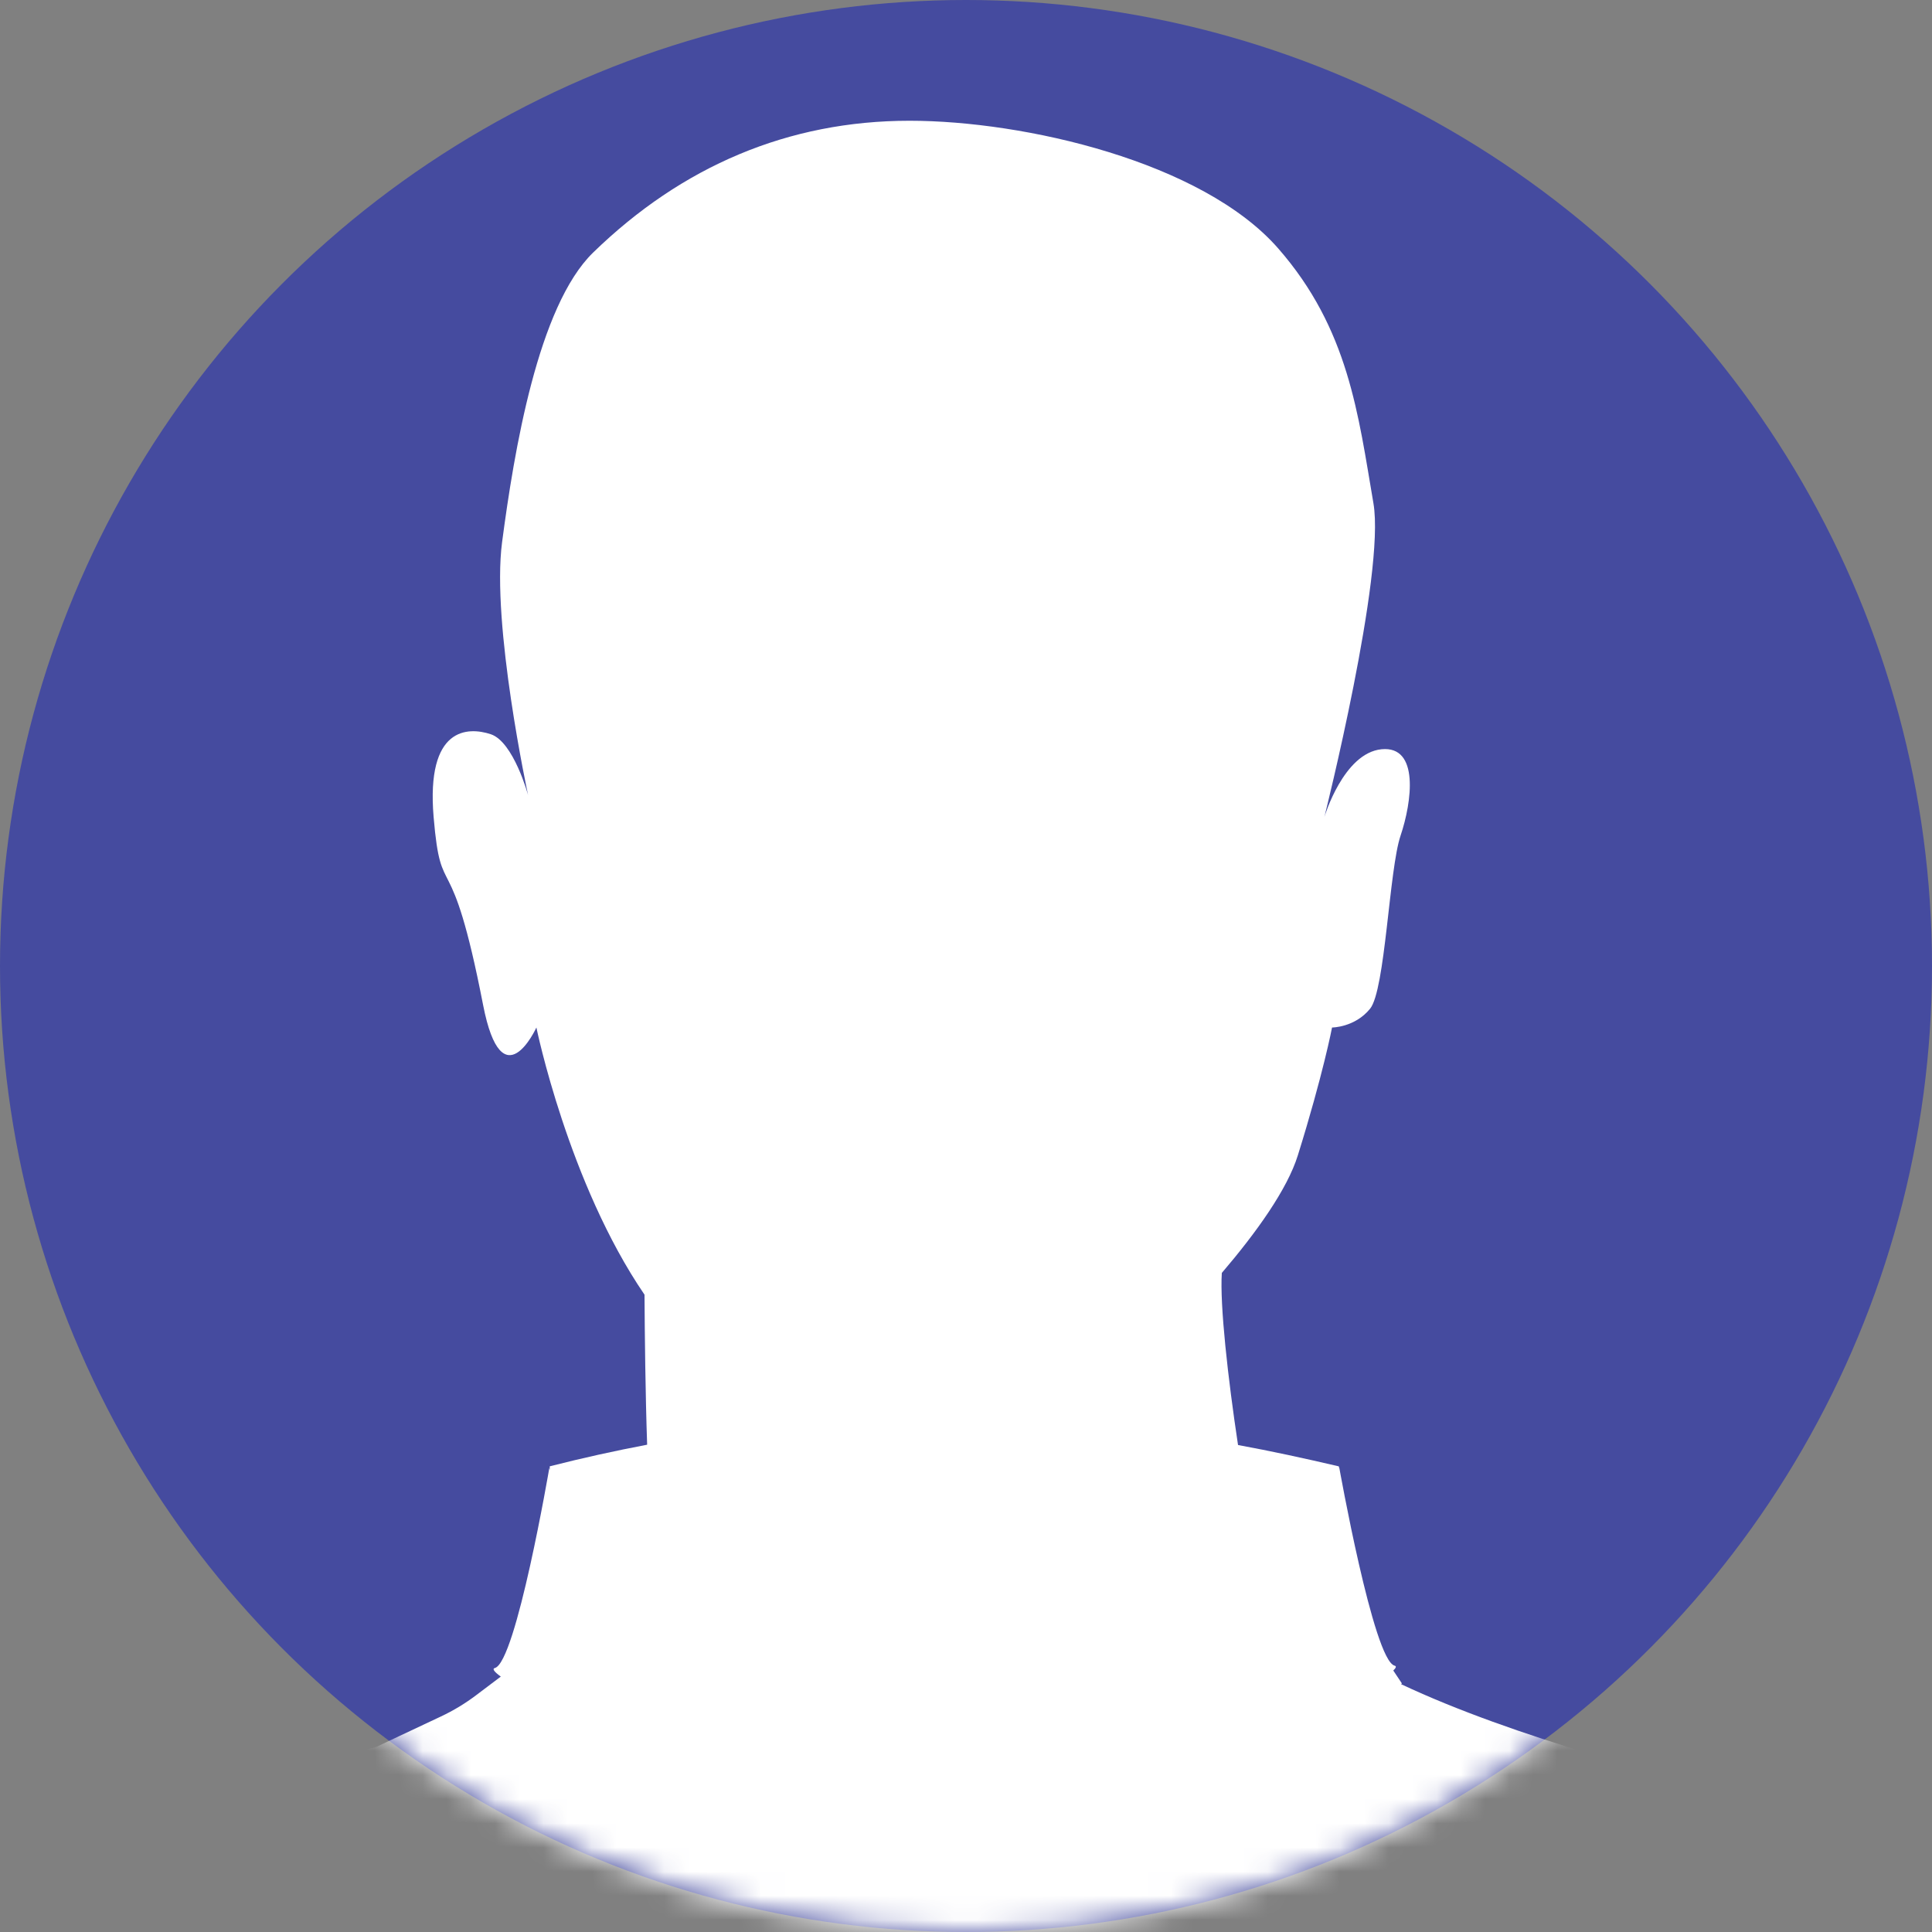
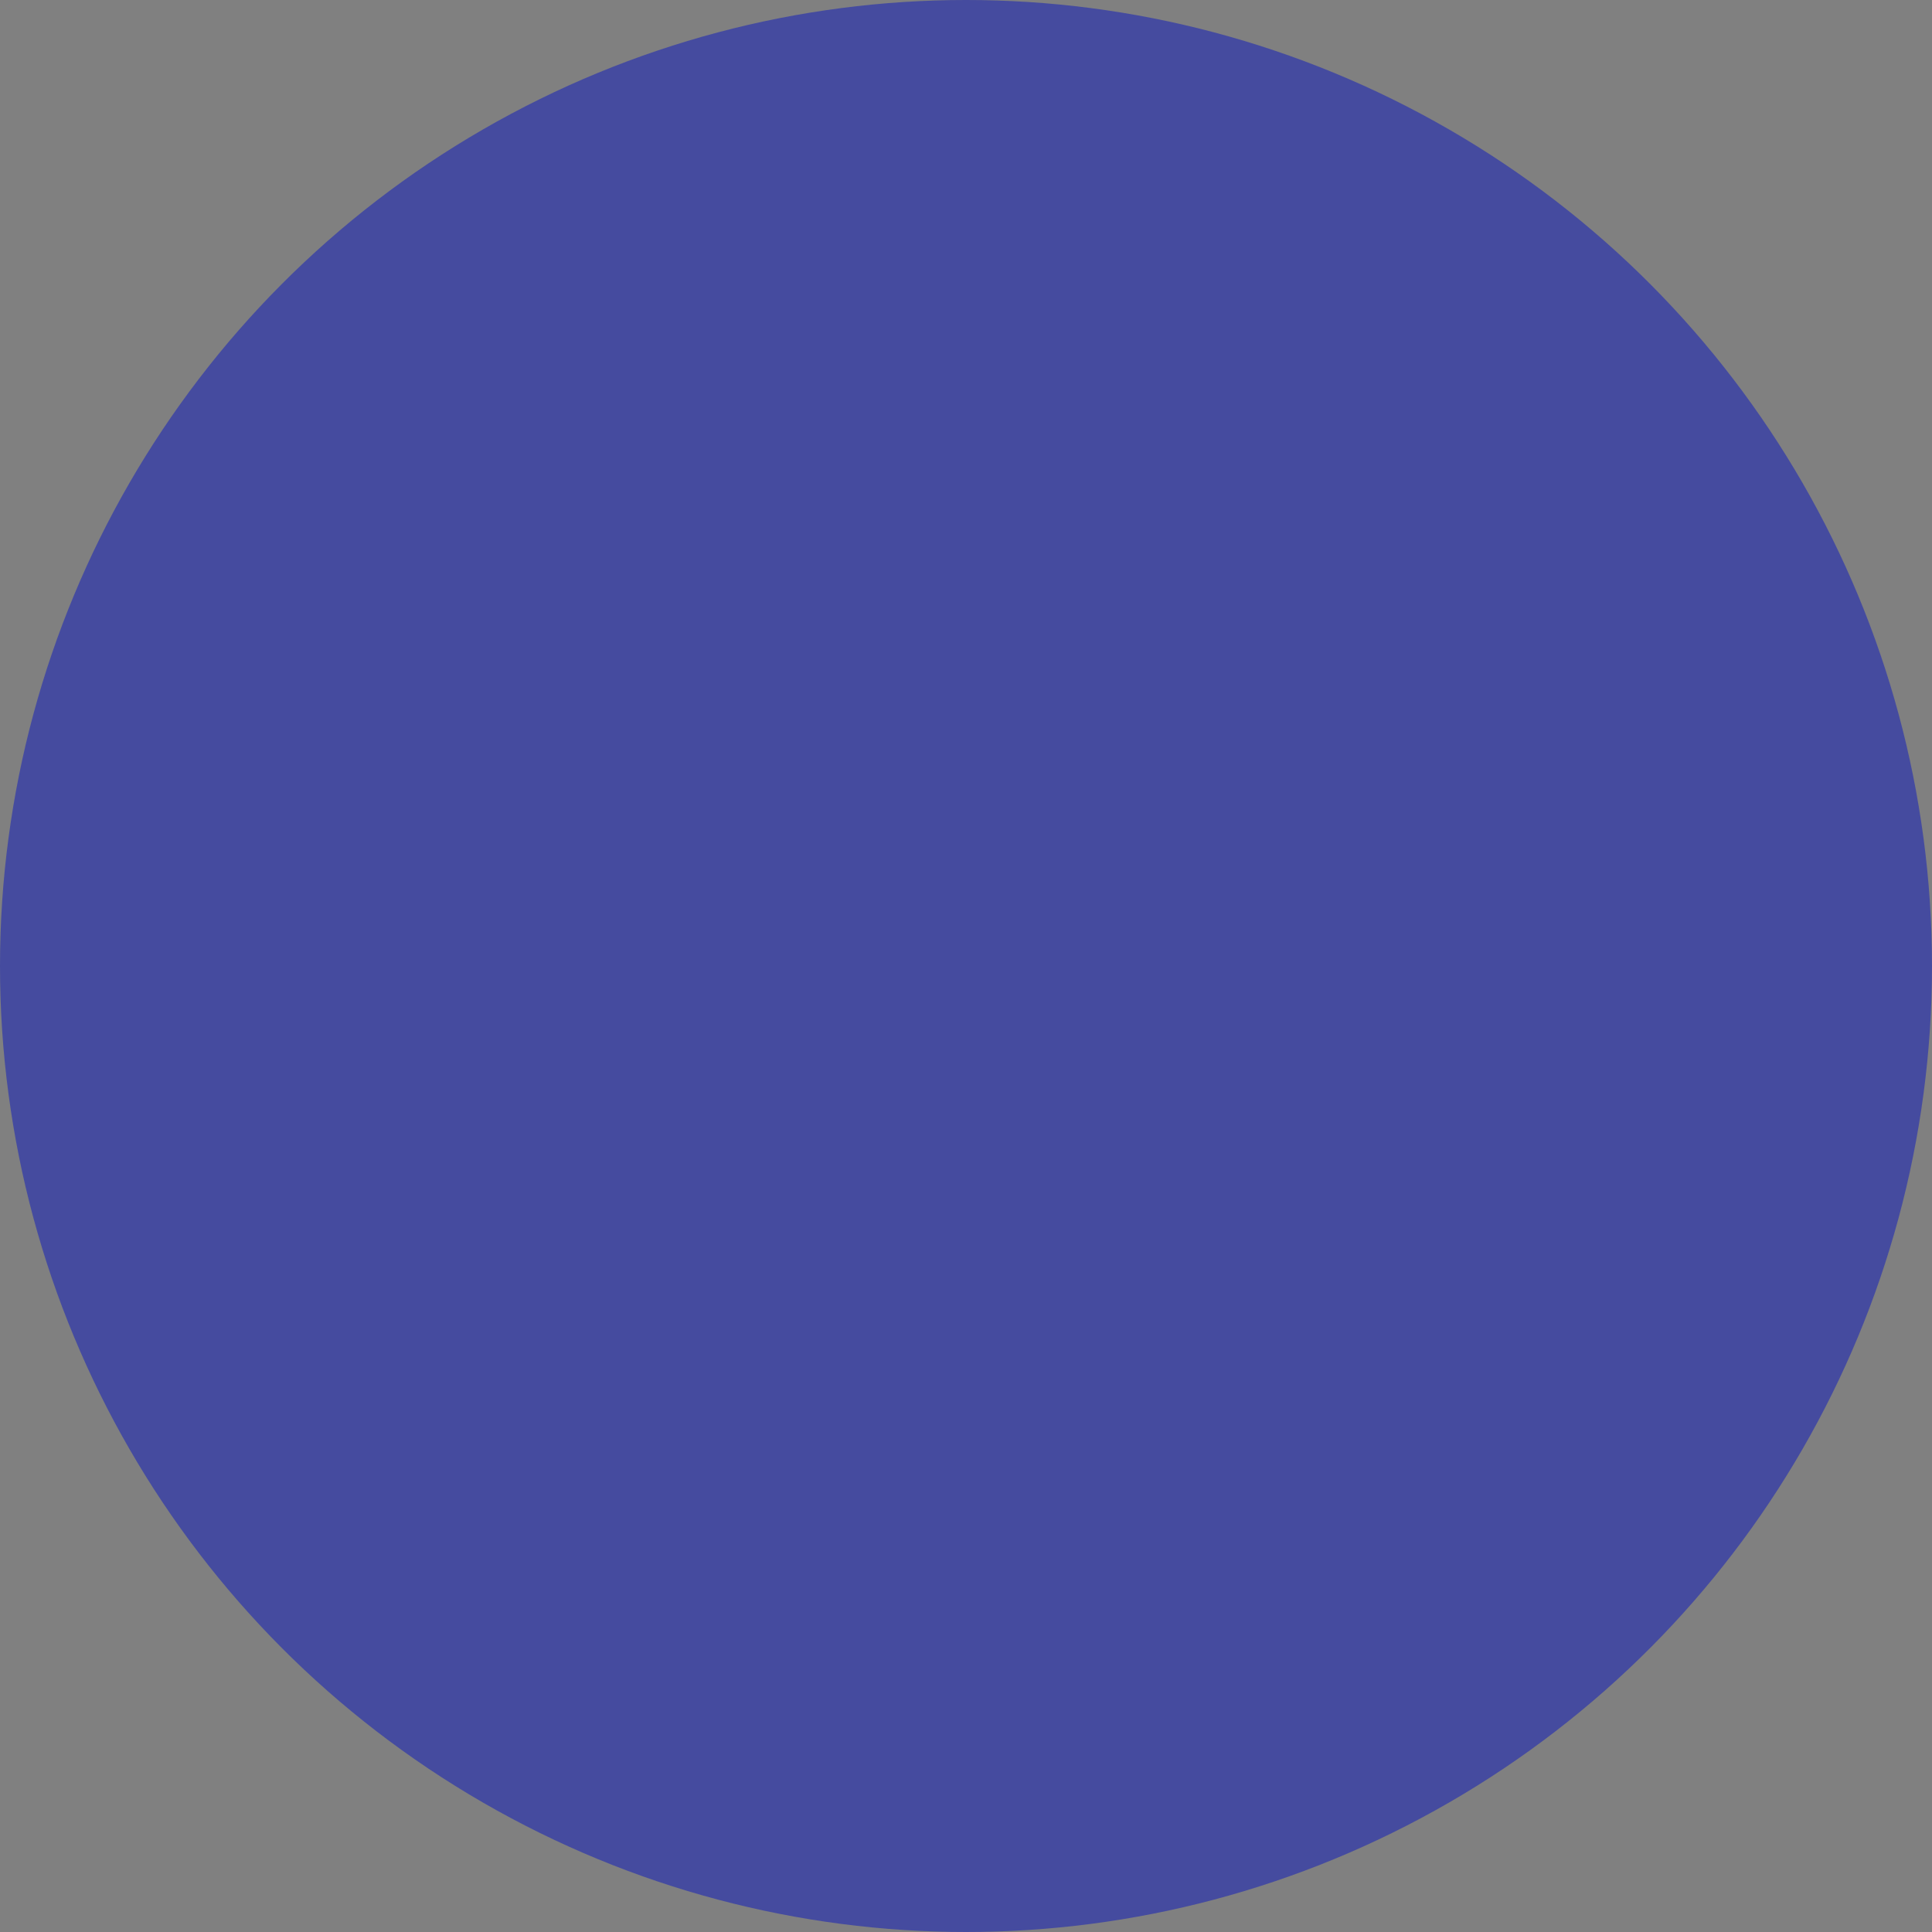
<svg xmlns="http://www.w3.org/2000/svg" width="80" height="80" viewBox="0 0 80 80" fill="none">
  <rect x="0" y="0" width="80" height="80" fill="#808080" stroke="none" />
  <circle cx="40" cy="40" r="40" fill="#454B9F" />
  <mask id="mask0_5075_7204" style="mask-type:alpha" maskUnits="userSpaceOnUse" x="0" y="0" width="80" height="80">
-     <circle cx="40" cy="40" r="40" fill="#D9D9D9" />
-   </mask>
+     </mask>
  <g mask="url(#mask0_5075_7204)">
-     <path d="M75.158 79.022C74.4 77.494 68.926 73.556 65.964 72.661C63.138 71.807 60.346 70.836 58.014 69.737C58.037 69.719 58.05 69.708 58.05 69.708L57.693 69.173C57.808 69.063 57.832 68.992 57.747 68.971C56.874 68.753 55.447 60.718 55.447 60.718C55.44 60.767 55.435 60.817 55.435 60.867V60.718C53.999 60.383 52.65 60.089 51.264 59.835C50.845 57.064 50.506 54.026 50.593 52.709C52.024 51.035 53.301 49.253 53.741 47.84C54.791 44.473 55.157 42.547 55.157 42.547C55.157 42.547 56.102 42.547 56.733 41.768C57.363 40.989 57.52 36.007 57.993 34.606C58.466 33.204 58.781 30.869 57.205 31.025C55.629 31.181 54.84 33.828 54.84 33.828C54.84 33.828 57.37 23.756 56.871 20.841C56.242 17.171 55.848 13.622 52.922 10.28C49.781 6.694 42.42 5 37.663 5C32.645 5 28.239 6.88 24.559 10.459C22.277 12.679 21.286 18.687 20.79 22.452C20.341 25.853 21.867 32.923 21.867 32.923C21.867 32.923 21.265 30.713 20.32 30.402C19.374 30.091 17.64 30.091 17.955 33.828C18.27 37.565 18.653 34.671 20.004 41.613C20.793 45.661 22.211 42.547 22.211 42.547C22.211 42.547 23.532 48.992 26.688 53.61C26.697 55.22 26.725 57.771 26.797 59.822C25.454 60.077 24.11 60.374 22.764 60.717V60.888C22.764 60.856 22.75 60.824 22.745 60.792C22.745 60.792 21.37 68.842 20.49 69.069C20.369 69.101 20.467 69.228 20.737 69.424L19.721 70.191C19.266 70.535 18.776 70.832 18.259 71.075L15.574 72.339L13.373 72.907C11.505 73.39 9.793 74.343 8.401 75.676L3.887 80H75.568C75.568 80 75.594 79.899 75.159 79.022H75.158Z" fill="white" />
+     <path d="M75.158 79.022C74.4 77.494 68.926 73.556 65.964 72.661C63.138 71.807 60.346 70.836 58.014 69.737C58.037 69.719 58.05 69.708 58.05 69.708L57.693 69.173C57.808 69.063 57.832 68.992 57.747 68.971C56.874 68.753 55.447 60.718 55.447 60.718C55.44 60.767 55.435 60.817 55.435 60.867V60.718C53.999 60.383 52.65 60.089 51.264 59.835C50.845 57.064 50.506 54.026 50.593 52.709C52.024 51.035 53.301 49.253 53.741 47.84C54.791 44.473 55.157 42.547 55.157 42.547C55.157 42.547 56.102 42.547 56.733 41.768C57.363 40.989 57.52 36.007 57.993 34.606C58.466 33.204 58.781 30.869 57.205 31.025C55.629 31.181 54.84 33.828 54.84 33.828C54.84 33.828 57.37 23.756 56.871 20.841C56.242 17.171 55.848 13.622 52.922 10.28C49.781 6.694 42.42 5 37.663 5C32.645 5 28.239 6.88 24.559 10.459C22.277 12.679 21.286 18.687 20.79 22.452C20.341 25.853 21.867 32.923 21.867 32.923C21.867 32.923 21.265 30.713 20.32 30.402C19.374 30.091 17.64 30.091 17.955 33.828C18.27 37.565 18.653 34.671 20.004 41.613C20.793 45.661 22.211 42.547 22.211 42.547C22.211 42.547 23.532 48.992 26.688 53.61C26.697 55.22 26.725 57.771 26.797 59.822C25.454 60.077 24.11 60.374 22.764 60.717V60.888C22.764 60.856 22.75 60.824 22.745 60.792C22.745 60.792 21.37 68.842 20.49 69.069C20.369 69.101 20.467 69.228 20.737 69.424L19.721 70.191C19.266 70.535 18.776 70.832 18.259 71.075L15.574 72.339L13.373 72.907C11.505 73.39 9.793 74.343 8.401 75.676L3.887 80H75.568C75.568 80 75.594 79.899 75.159 79.022H75.158" fill="white" />
  </g>
</svg>